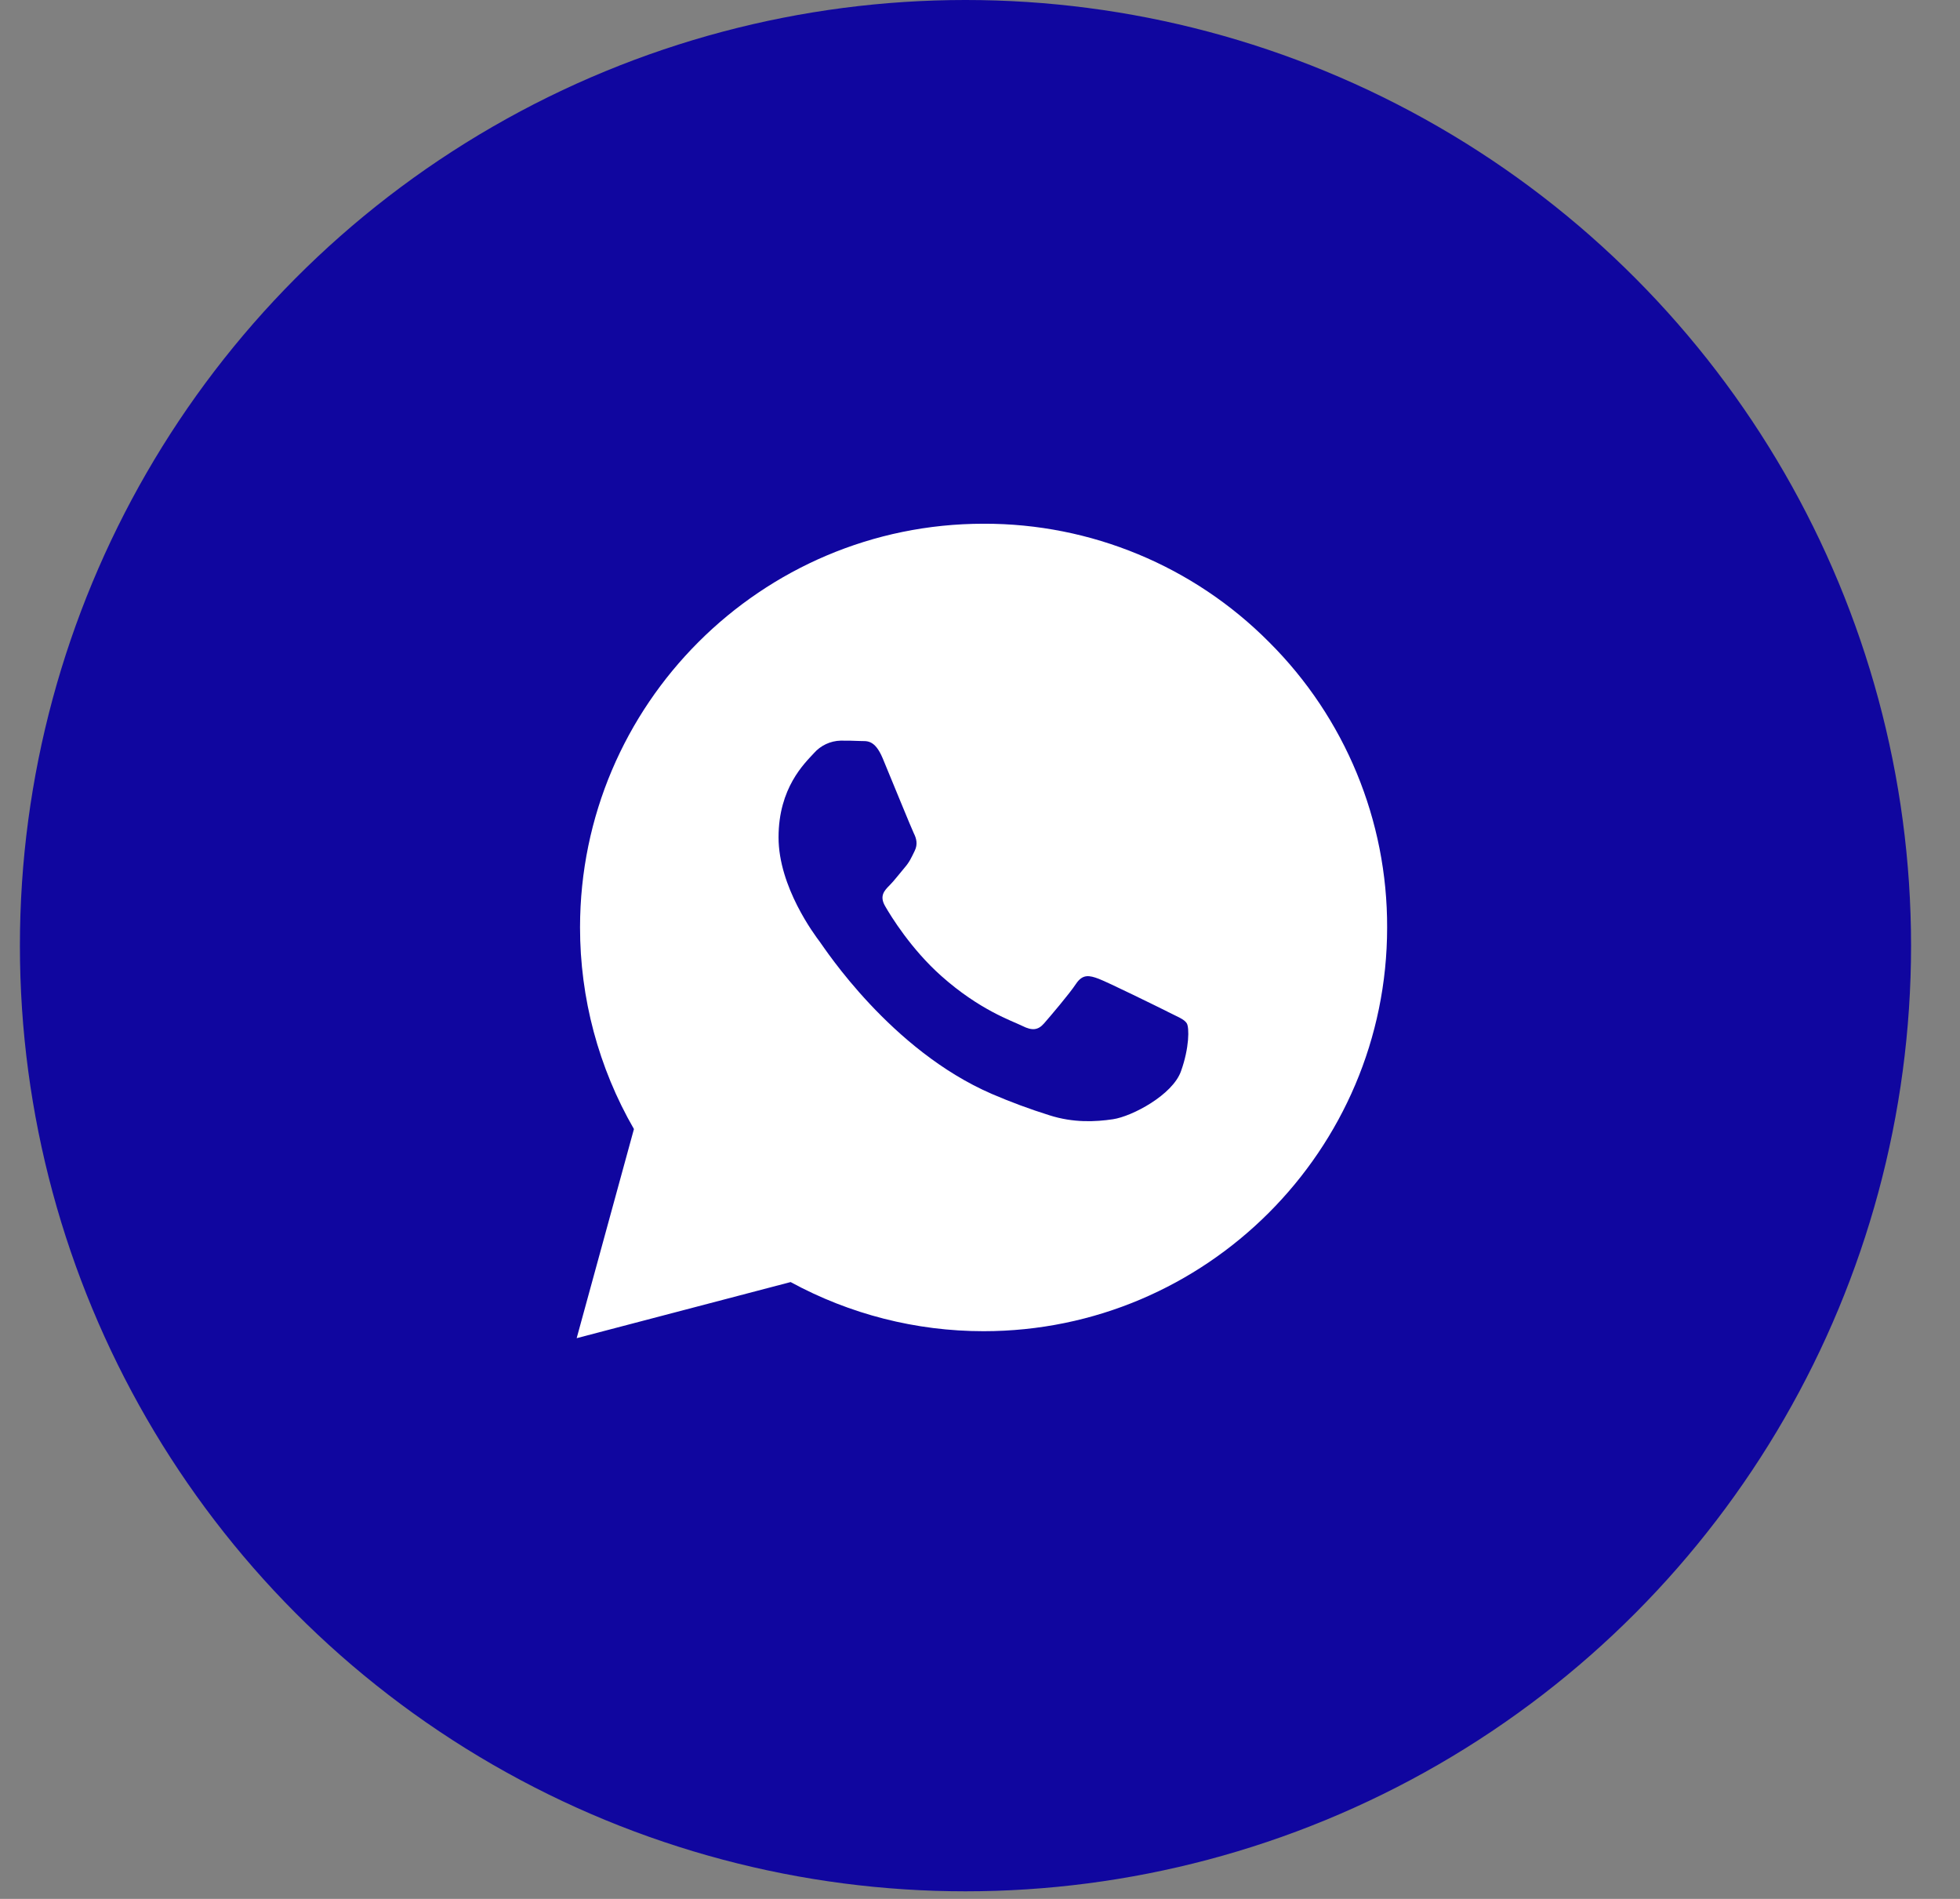
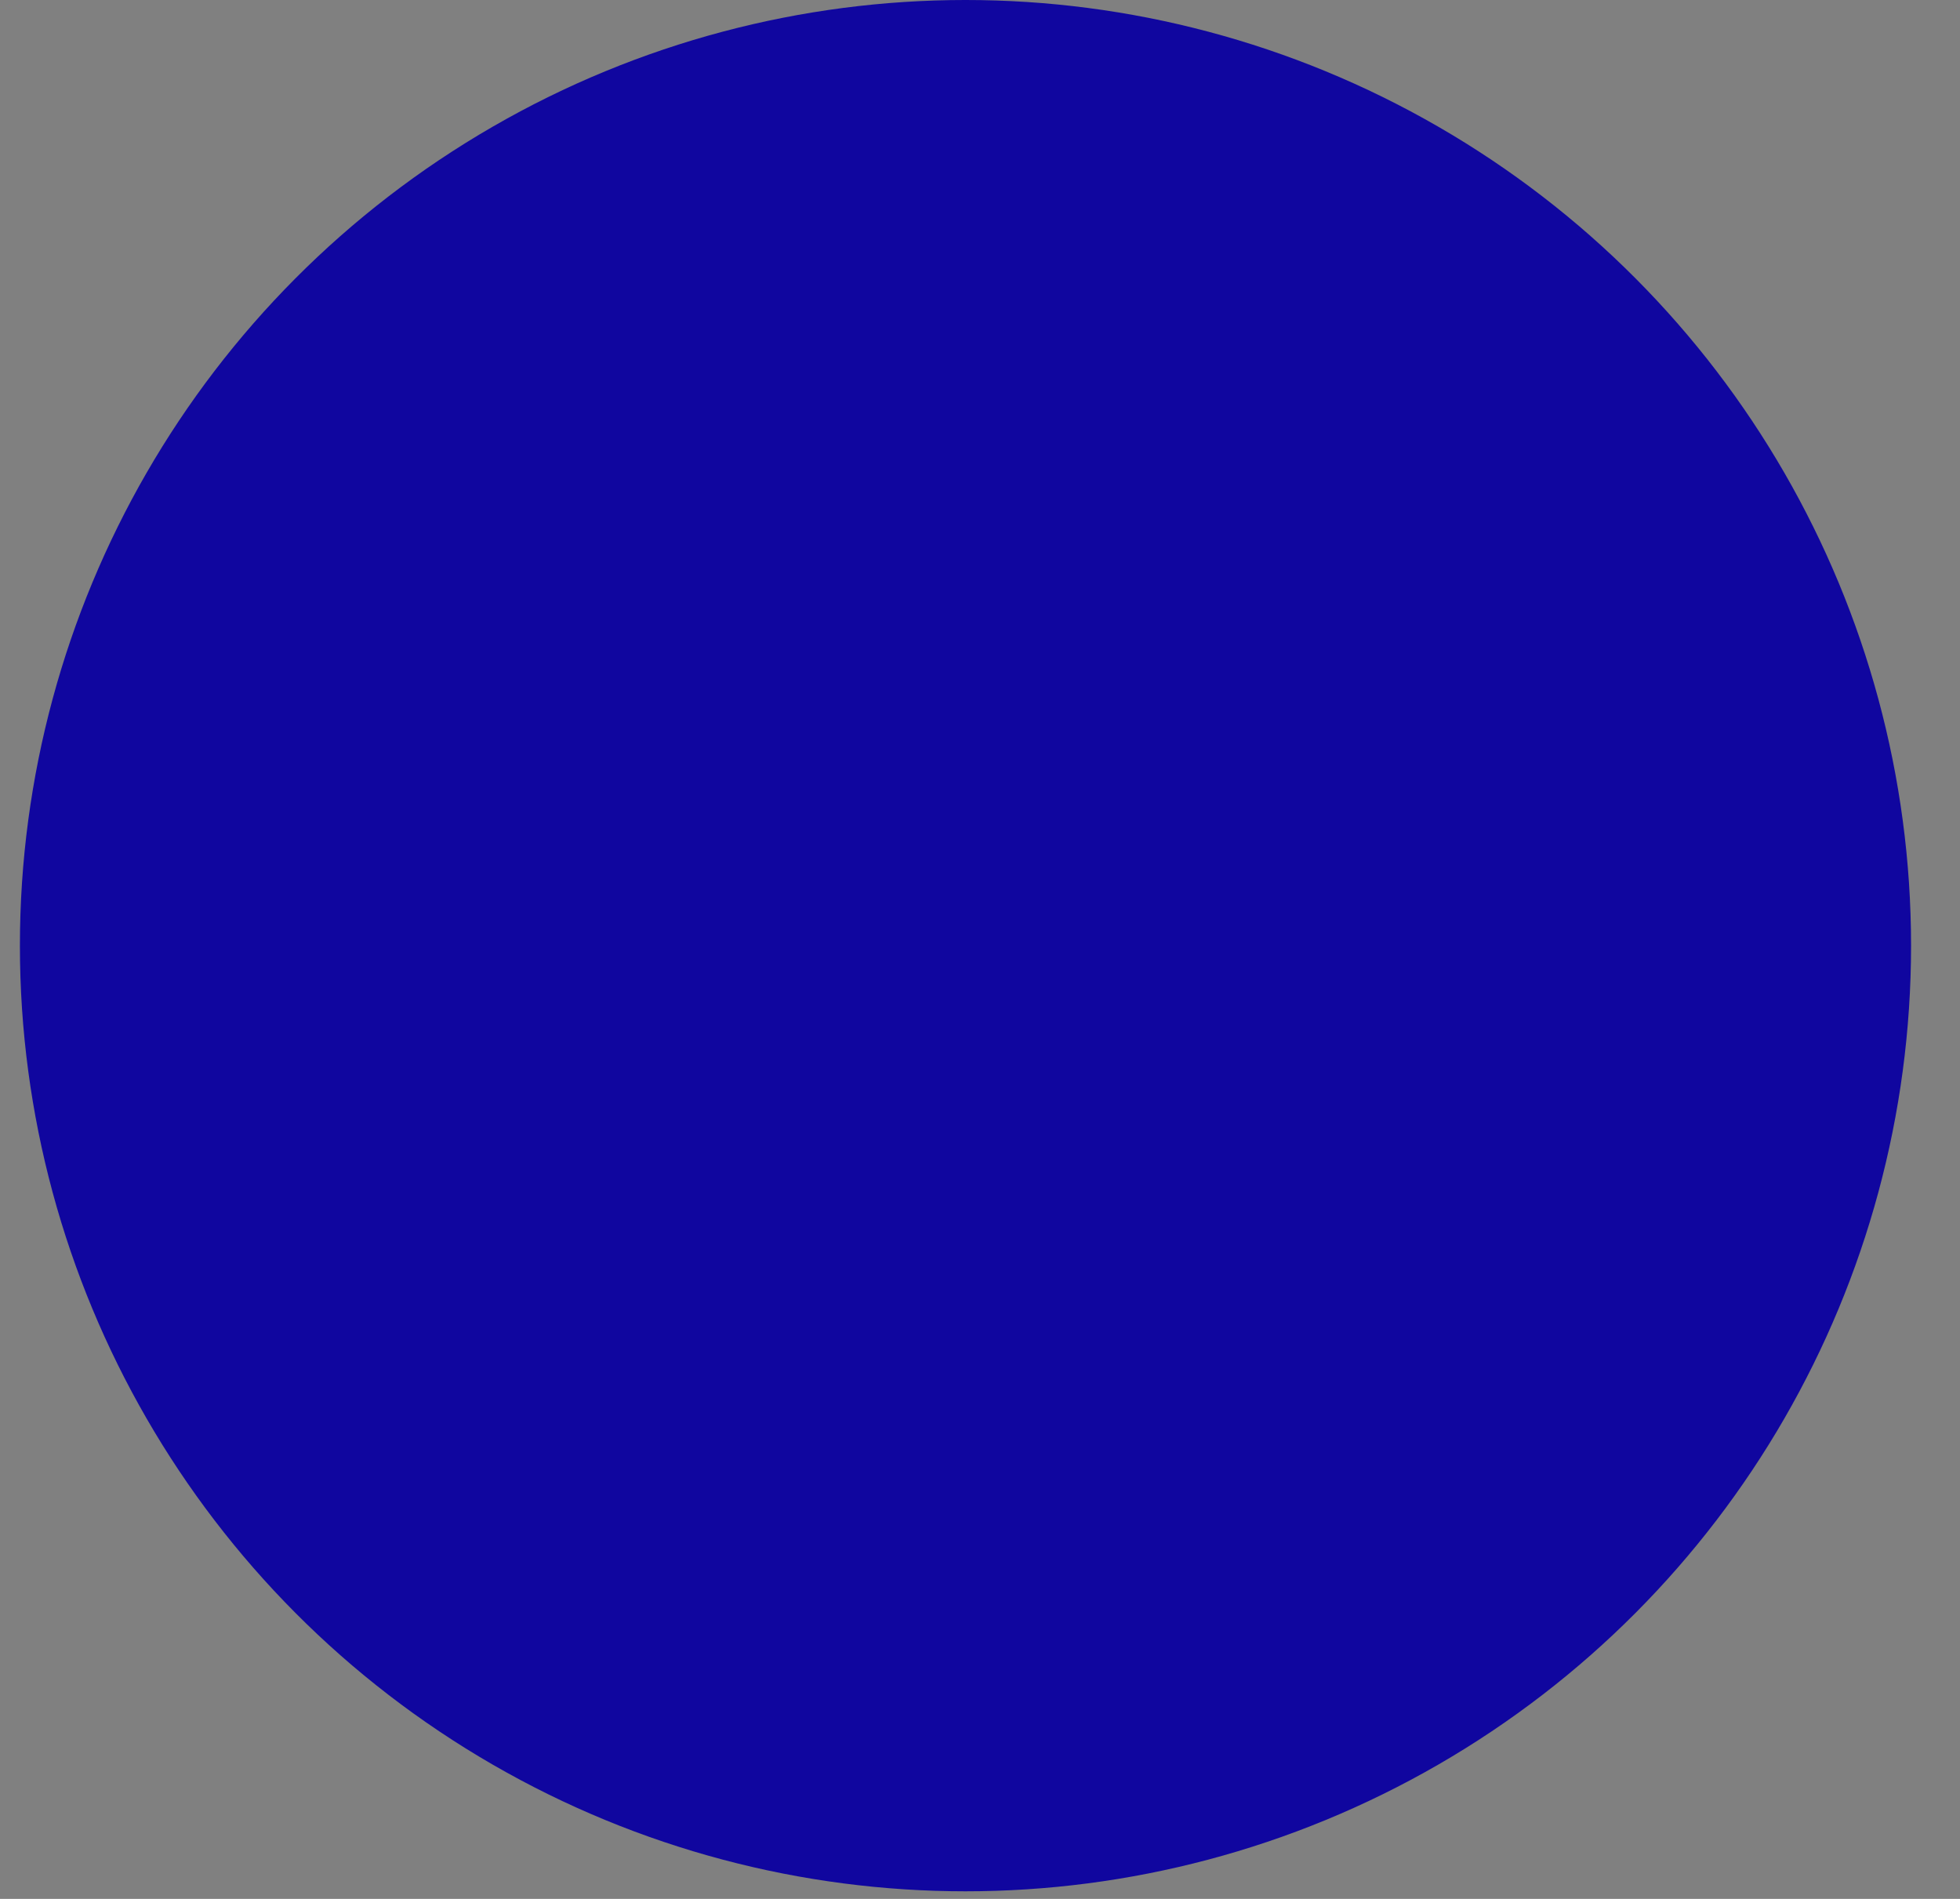
<svg xmlns="http://www.w3.org/2000/svg" width="32" height="31" viewBox="0 0 32 31" fill="none">
  <rect x="0" y="0" width="32" height="31" fill="#808080" stroke="none" />
  <circle cx="15.763" cy="15.438" r="15.438" fill="#10069F" />
  <g clip-path="url(#clip0_97_331)">
-     <path fill-rule="evenodd" clip-rule="evenodd" d="M20.719 10.482C19.487 9.241 17.808 8.545 16.059 8.55C12.427 8.55 9.472 11.505 9.47 15.138C9.469 16.294 9.772 17.43 10.35 18.432L9.415 21.846L12.908 20.93C13.874 21.456 14.956 21.732 16.056 21.732H16.059C19.69 21.732 22.646 18.776 22.647 15.144C22.653 13.395 21.959 11.716 20.719 10.482ZM19.063 16.516C18.898 16.434 18.089 16.036 17.938 15.979C17.787 15.923 17.677 15.897 17.567 16.062C17.458 16.227 17.142 16.597 17.046 16.707C16.95 16.817 16.854 16.831 16.69 16.748C16.525 16.666 15.995 16.492 15.366 15.931C14.876 15.495 14.544 14.956 14.45 14.791C14.355 14.626 14.439 14.538 14.522 14.455C14.596 14.381 14.686 14.262 14.768 14.166C14.851 14.07 14.879 14.002 14.933 13.892C14.988 13.782 14.961 13.686 14.919 13.603C14.879 13.521 14.549 12.71 14.412 12.381C14.278 12.06 14.143 12.103 14.042 12.097C13.947 12.092 13.836 12.091 13.726 12.091C13.557 12.095 13.398 12.17 13.287 12.297C13.136 12.462 12.711 12.86 12.711 13.67C12.711 14.48 13.3 15.263 13.383 15.373C13.465 15.483 14.544 17.146 16.194 17.859C16.501 17.991 16.814 18.107 17.133 18.207C17.527 18.333 17.886 18.314 18.17 18.272C18.486 18.225 19.144 17.874 19.281 17.489C19.419 17.105 19.418 16.775 19.376 16.706C19.334 16.638 19.227 16.6 19.063 16.517V16.516Z" fill="white" />
-   </g>
+     </g>
  <defs>
    <clipPath id="clip0_97_331">
      <rect width="13.3" height="13.3" fill="white" transform="translate(9.354 8.55)" />
    </clipPath>
  </defs>
</svg>